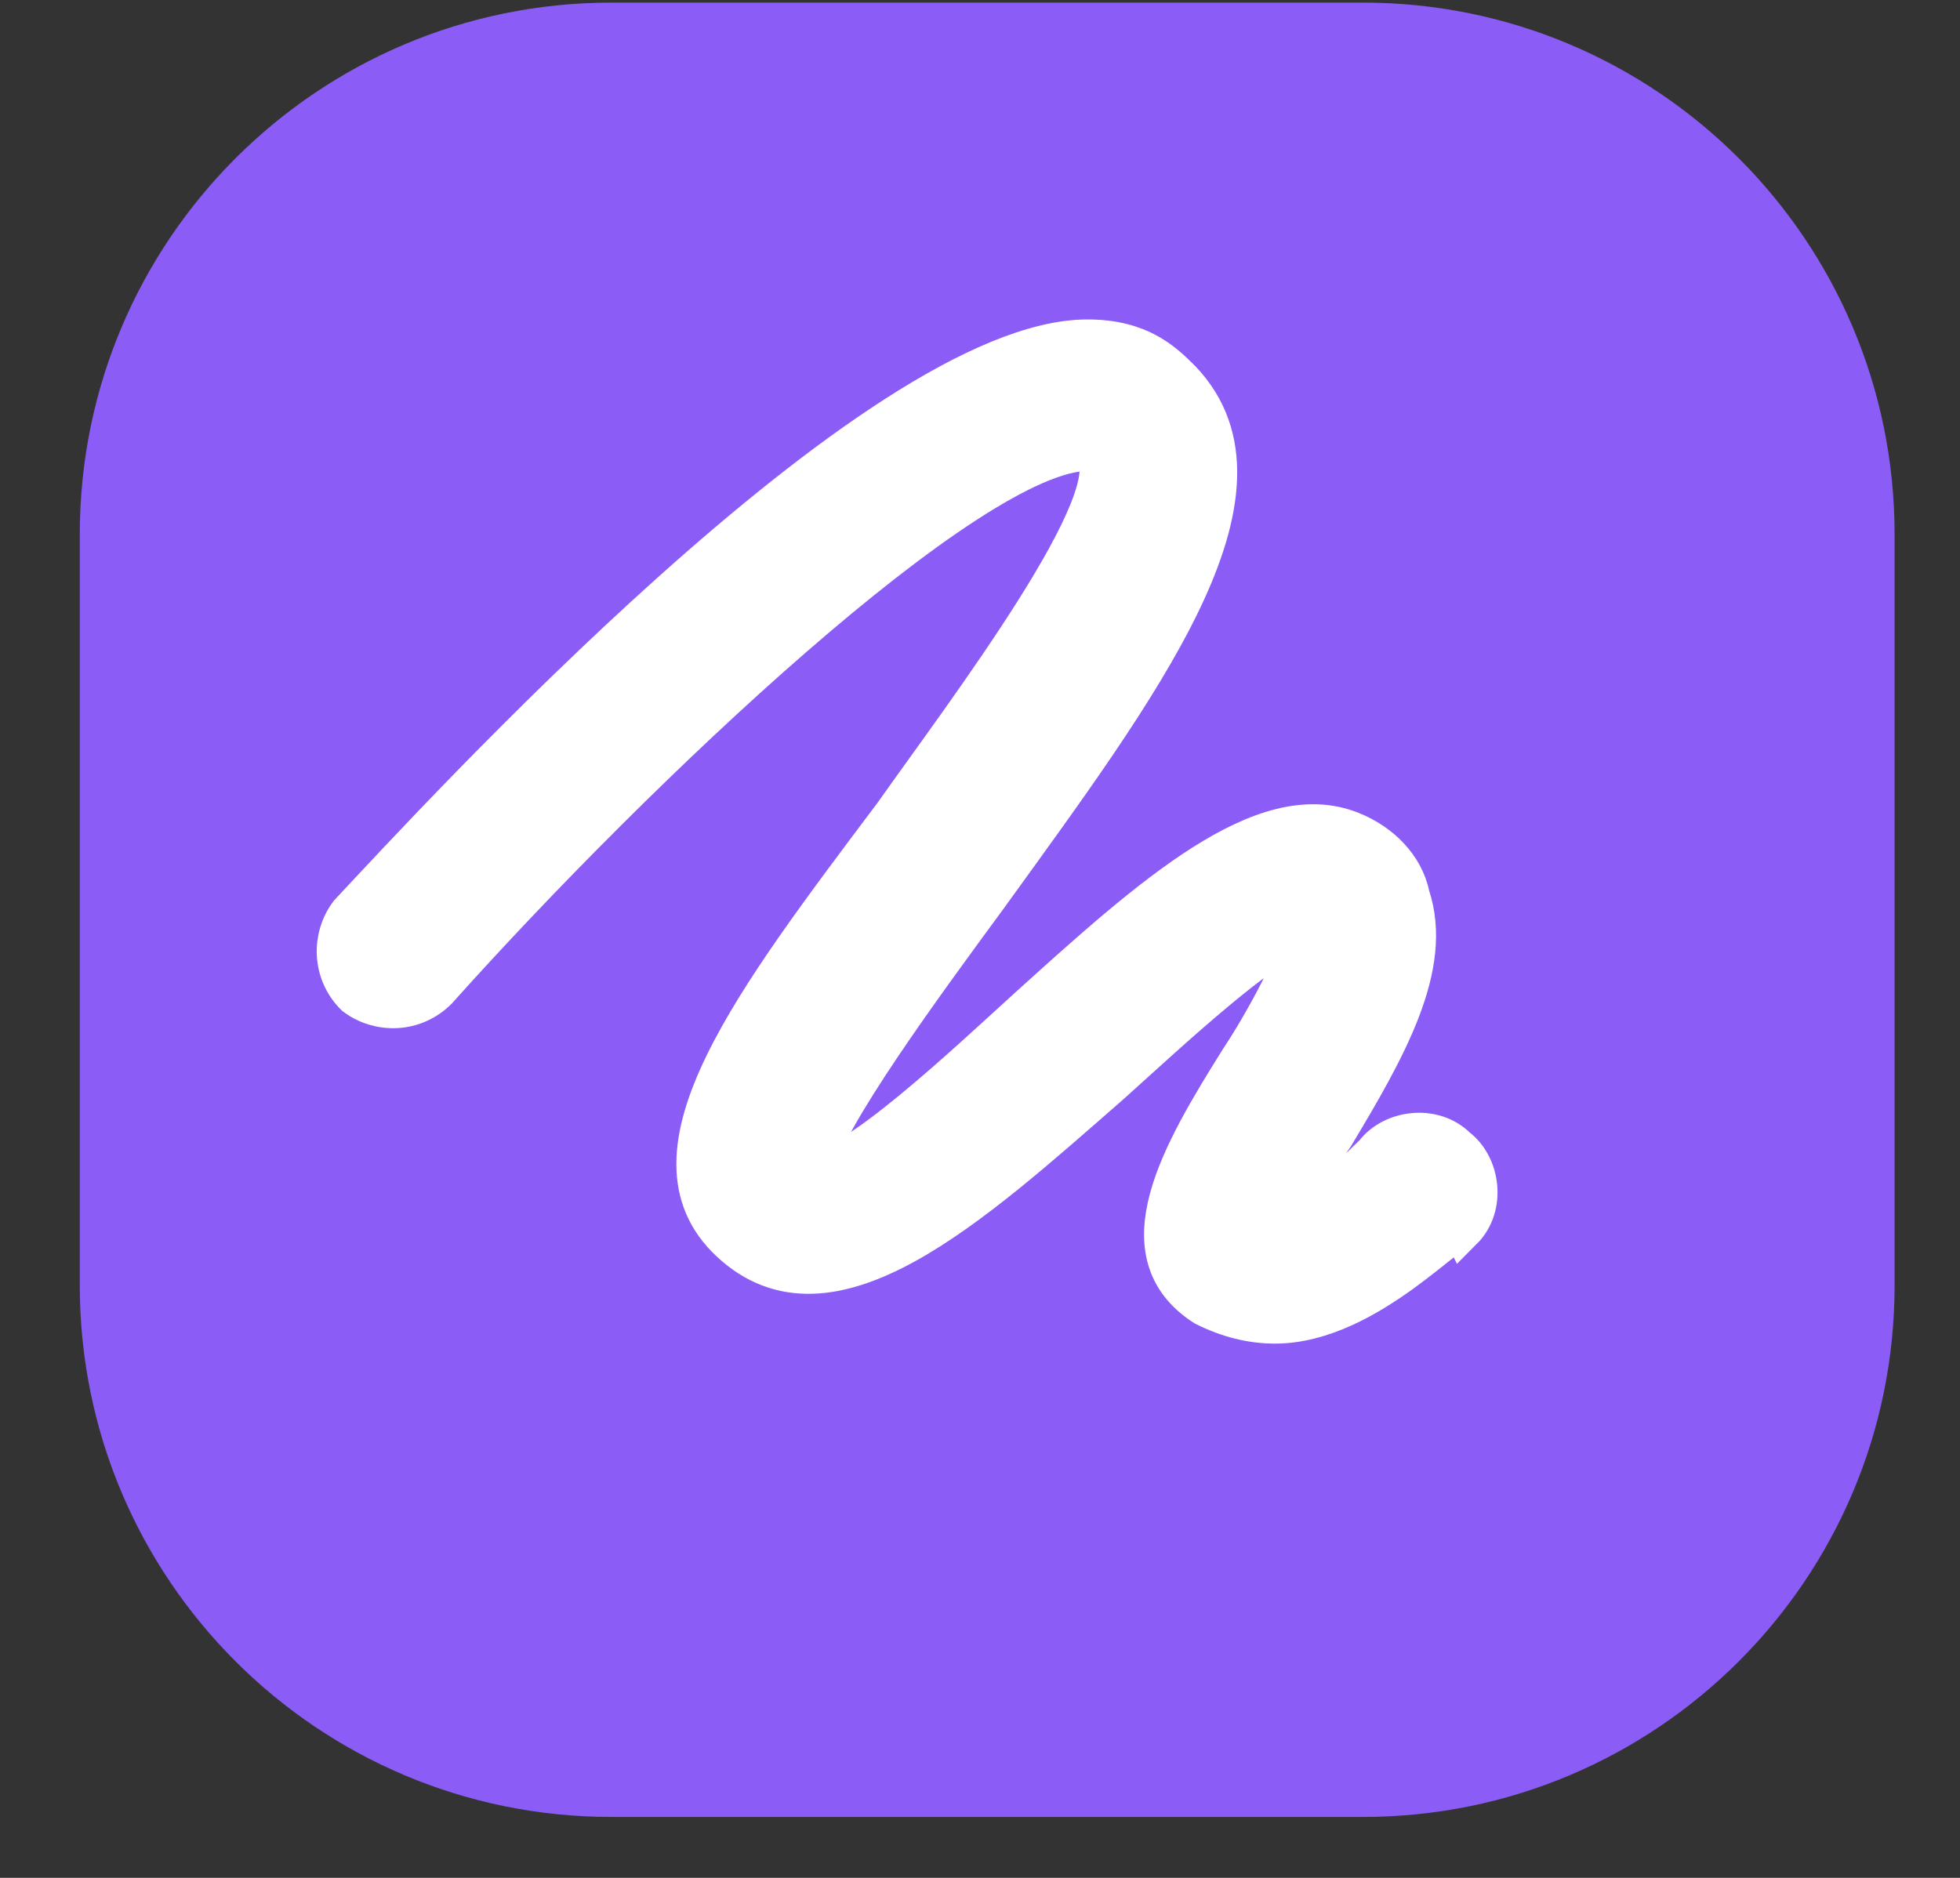
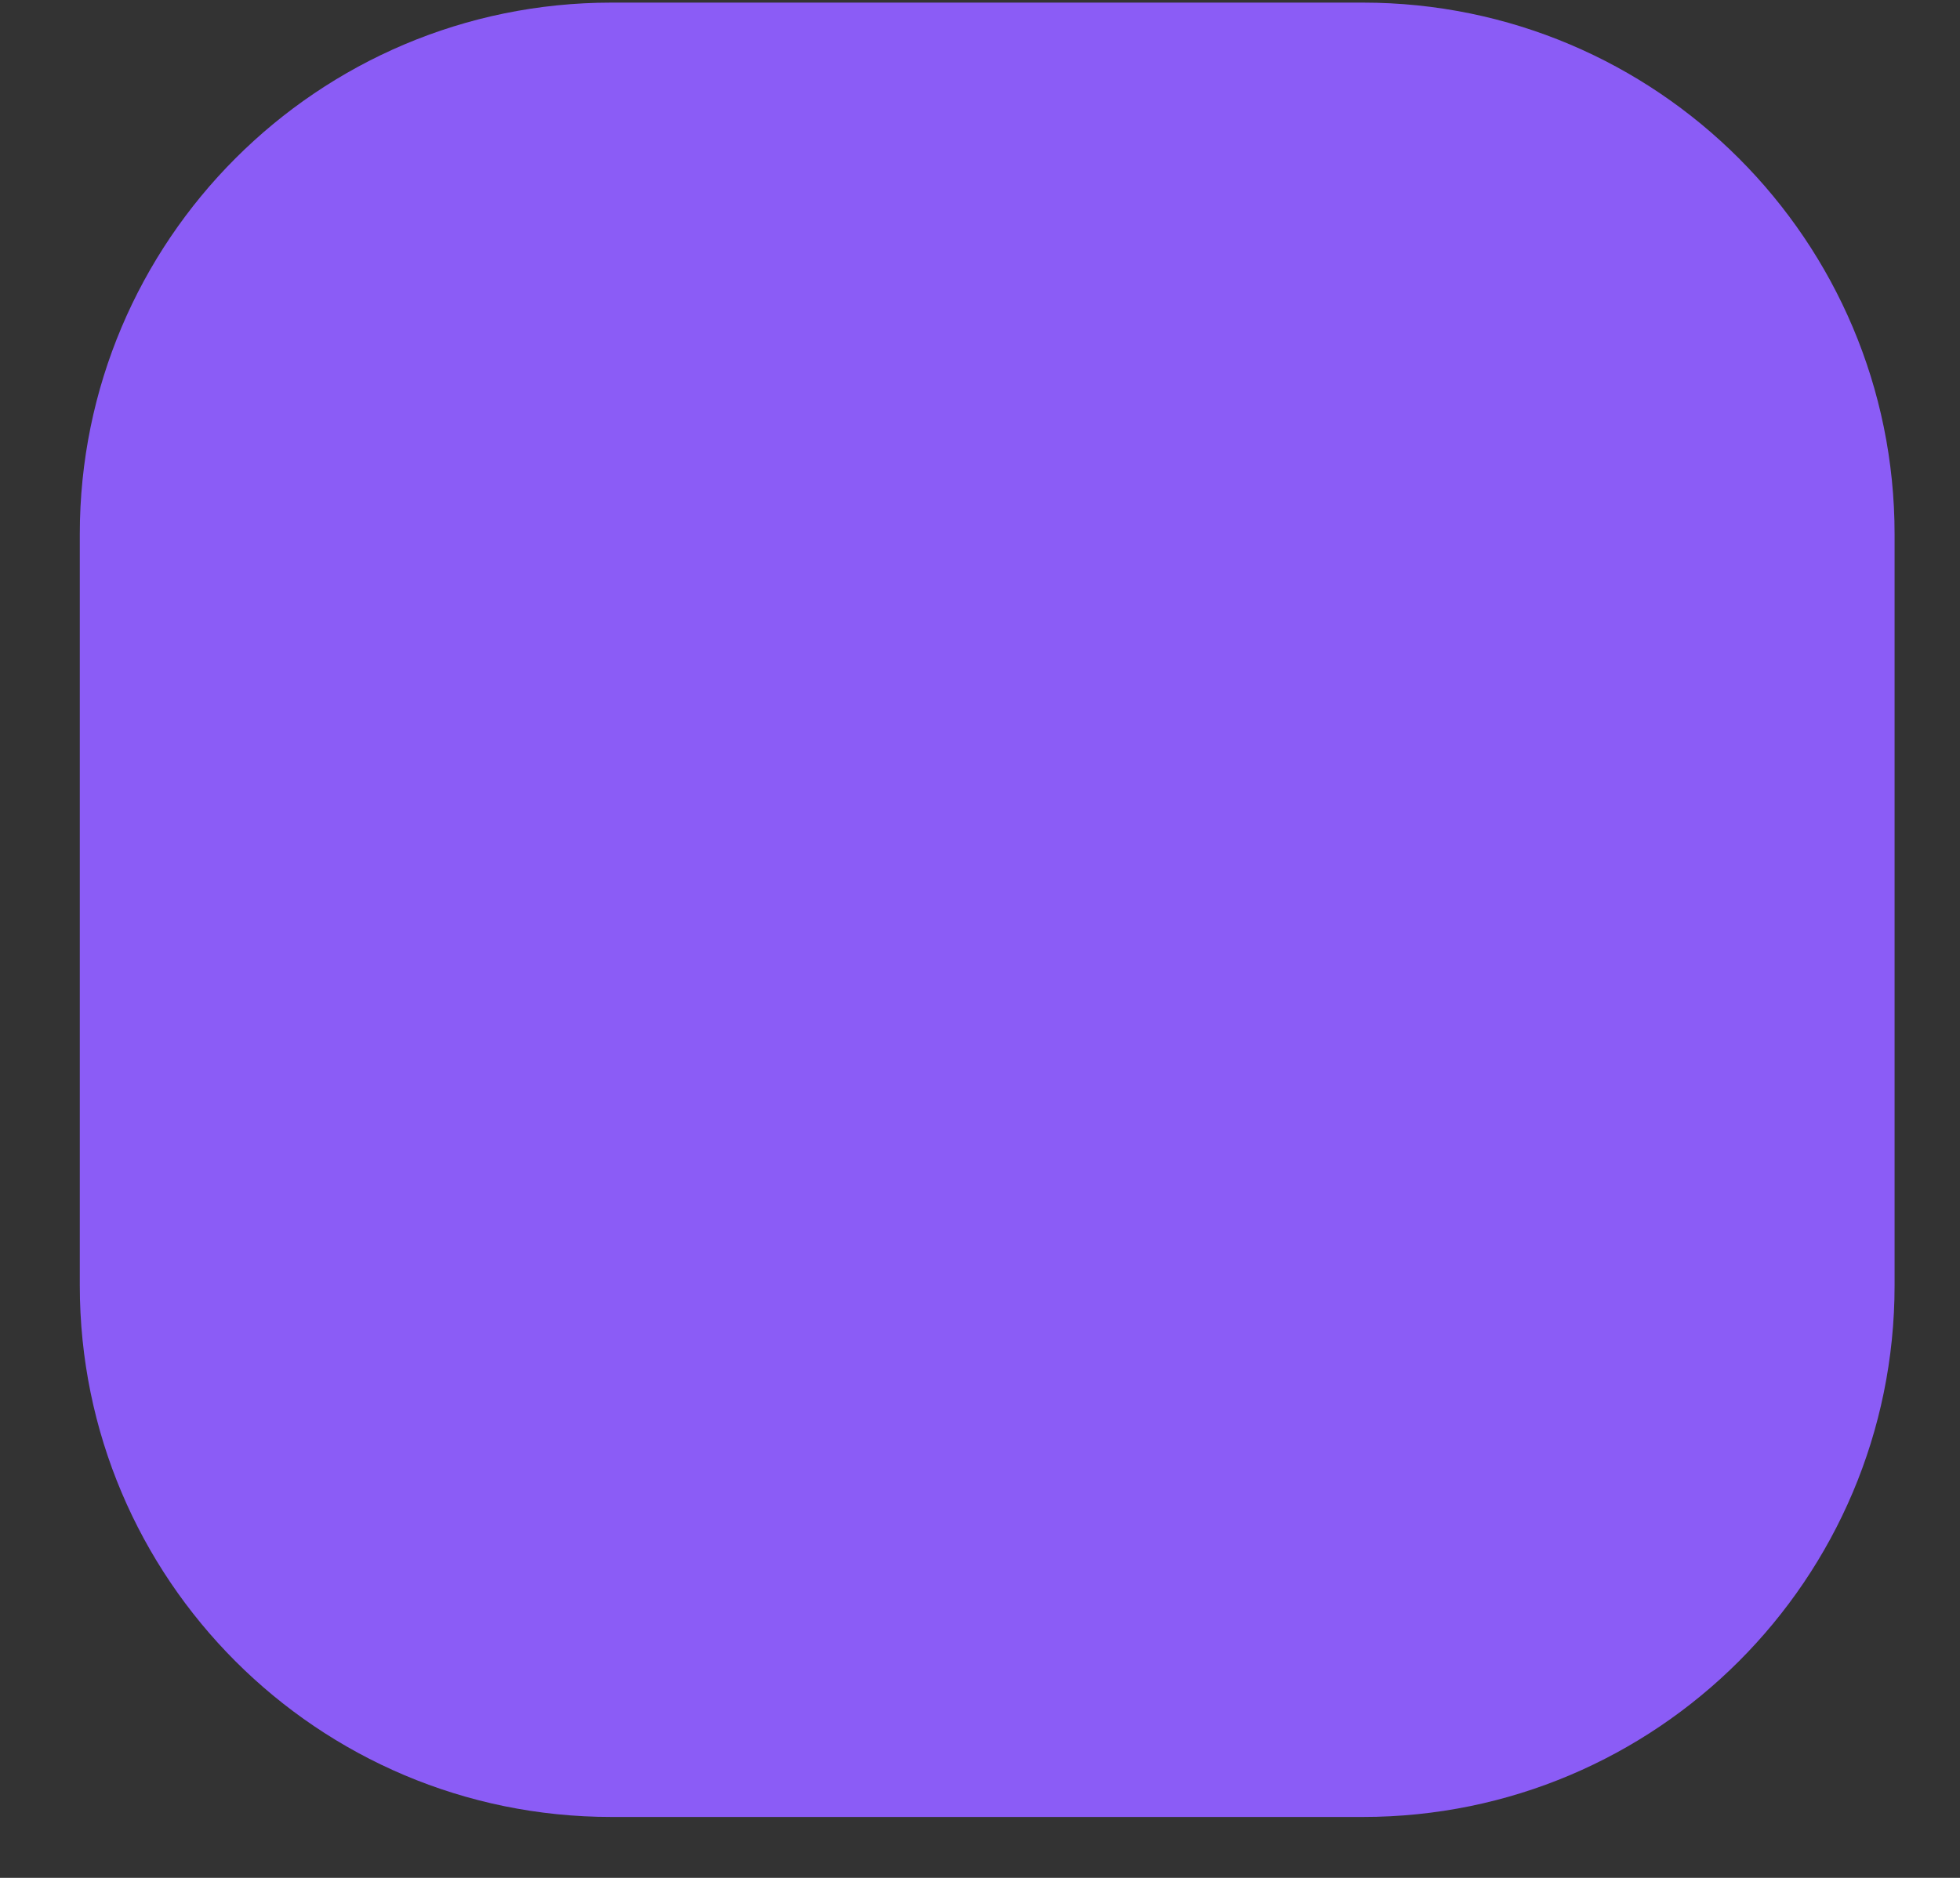
<svg xmlns="http://www.w3.org/2000/svg" width="24" height="23" viewBox="0 0 24 23" fill="none">
  <rect x="0" y="0" width="24" height="23" fill="#333333" stroke="none" />
  <path d="M16.688 0.032H7.487C3.891 0.032 0.977 2.947 0.977 6.543V15.744C0.977 19.34 3.891 22.254 7.487 22.254H16.688C20.284 22.254 23.199 19.34 23.199 15.744V6.543C23.199 2.947 20.284 0.032 16.688 0.032Z" fill="#8B5CF6" />
-   <path d="M15.612 16.21C15.325 16.21 15.038 16.139 14.751 15.995C13.747 15.35 14.464 14.13 15.182 12.982C15.469 12.552 15.899 11.763 15.971 11.404C15.469 11.548 14.321 12.624 13.604 13.269C11.882 14.776 10.161 16.354 8.941 15.206C7.793 14.13 9.228 12.265 10.95 9.97C11.81 8.75 13.891 6.024 13.389 5.522H13.317C11.882 5.522 7.793 9.396 5.354 12.121C5.067 12.409 4.637 12.409 4.35 12.193C4.063 11.906 4.063 11.476 4.278 11.189C5.354 10.041 10.734 4.159 13.317 4.159C13.962 4.159 14.249 4.446 14.464 4.661C15.756 6.024 13.962 8.391 12.097 10.974C11.308 12.05 10.089 13.7 9.945 14.345C10.447 14.345 11.81 13.054 12.599 12.337C14.106 10.974 15.469 9.754 16.545 10.185C16.903 10.328 17.19 10.615 17.262 10.974C17.549 11.835 16.975 12.839 16.329 13.915C16.114 14.202 15.899 14.704 15.756 14.991C16.043 14.847 16.473 14.489 16.832 14.13C17.047 13.843 17.549 13.771 17.836 14.058C18.123 14.274 18.195 14.776 17.908 15.063C17.836 14.919 16.76 16.21 15.612 16.21Z" fill="white" stroke="white" stroke-width="0.493" />
</svg>